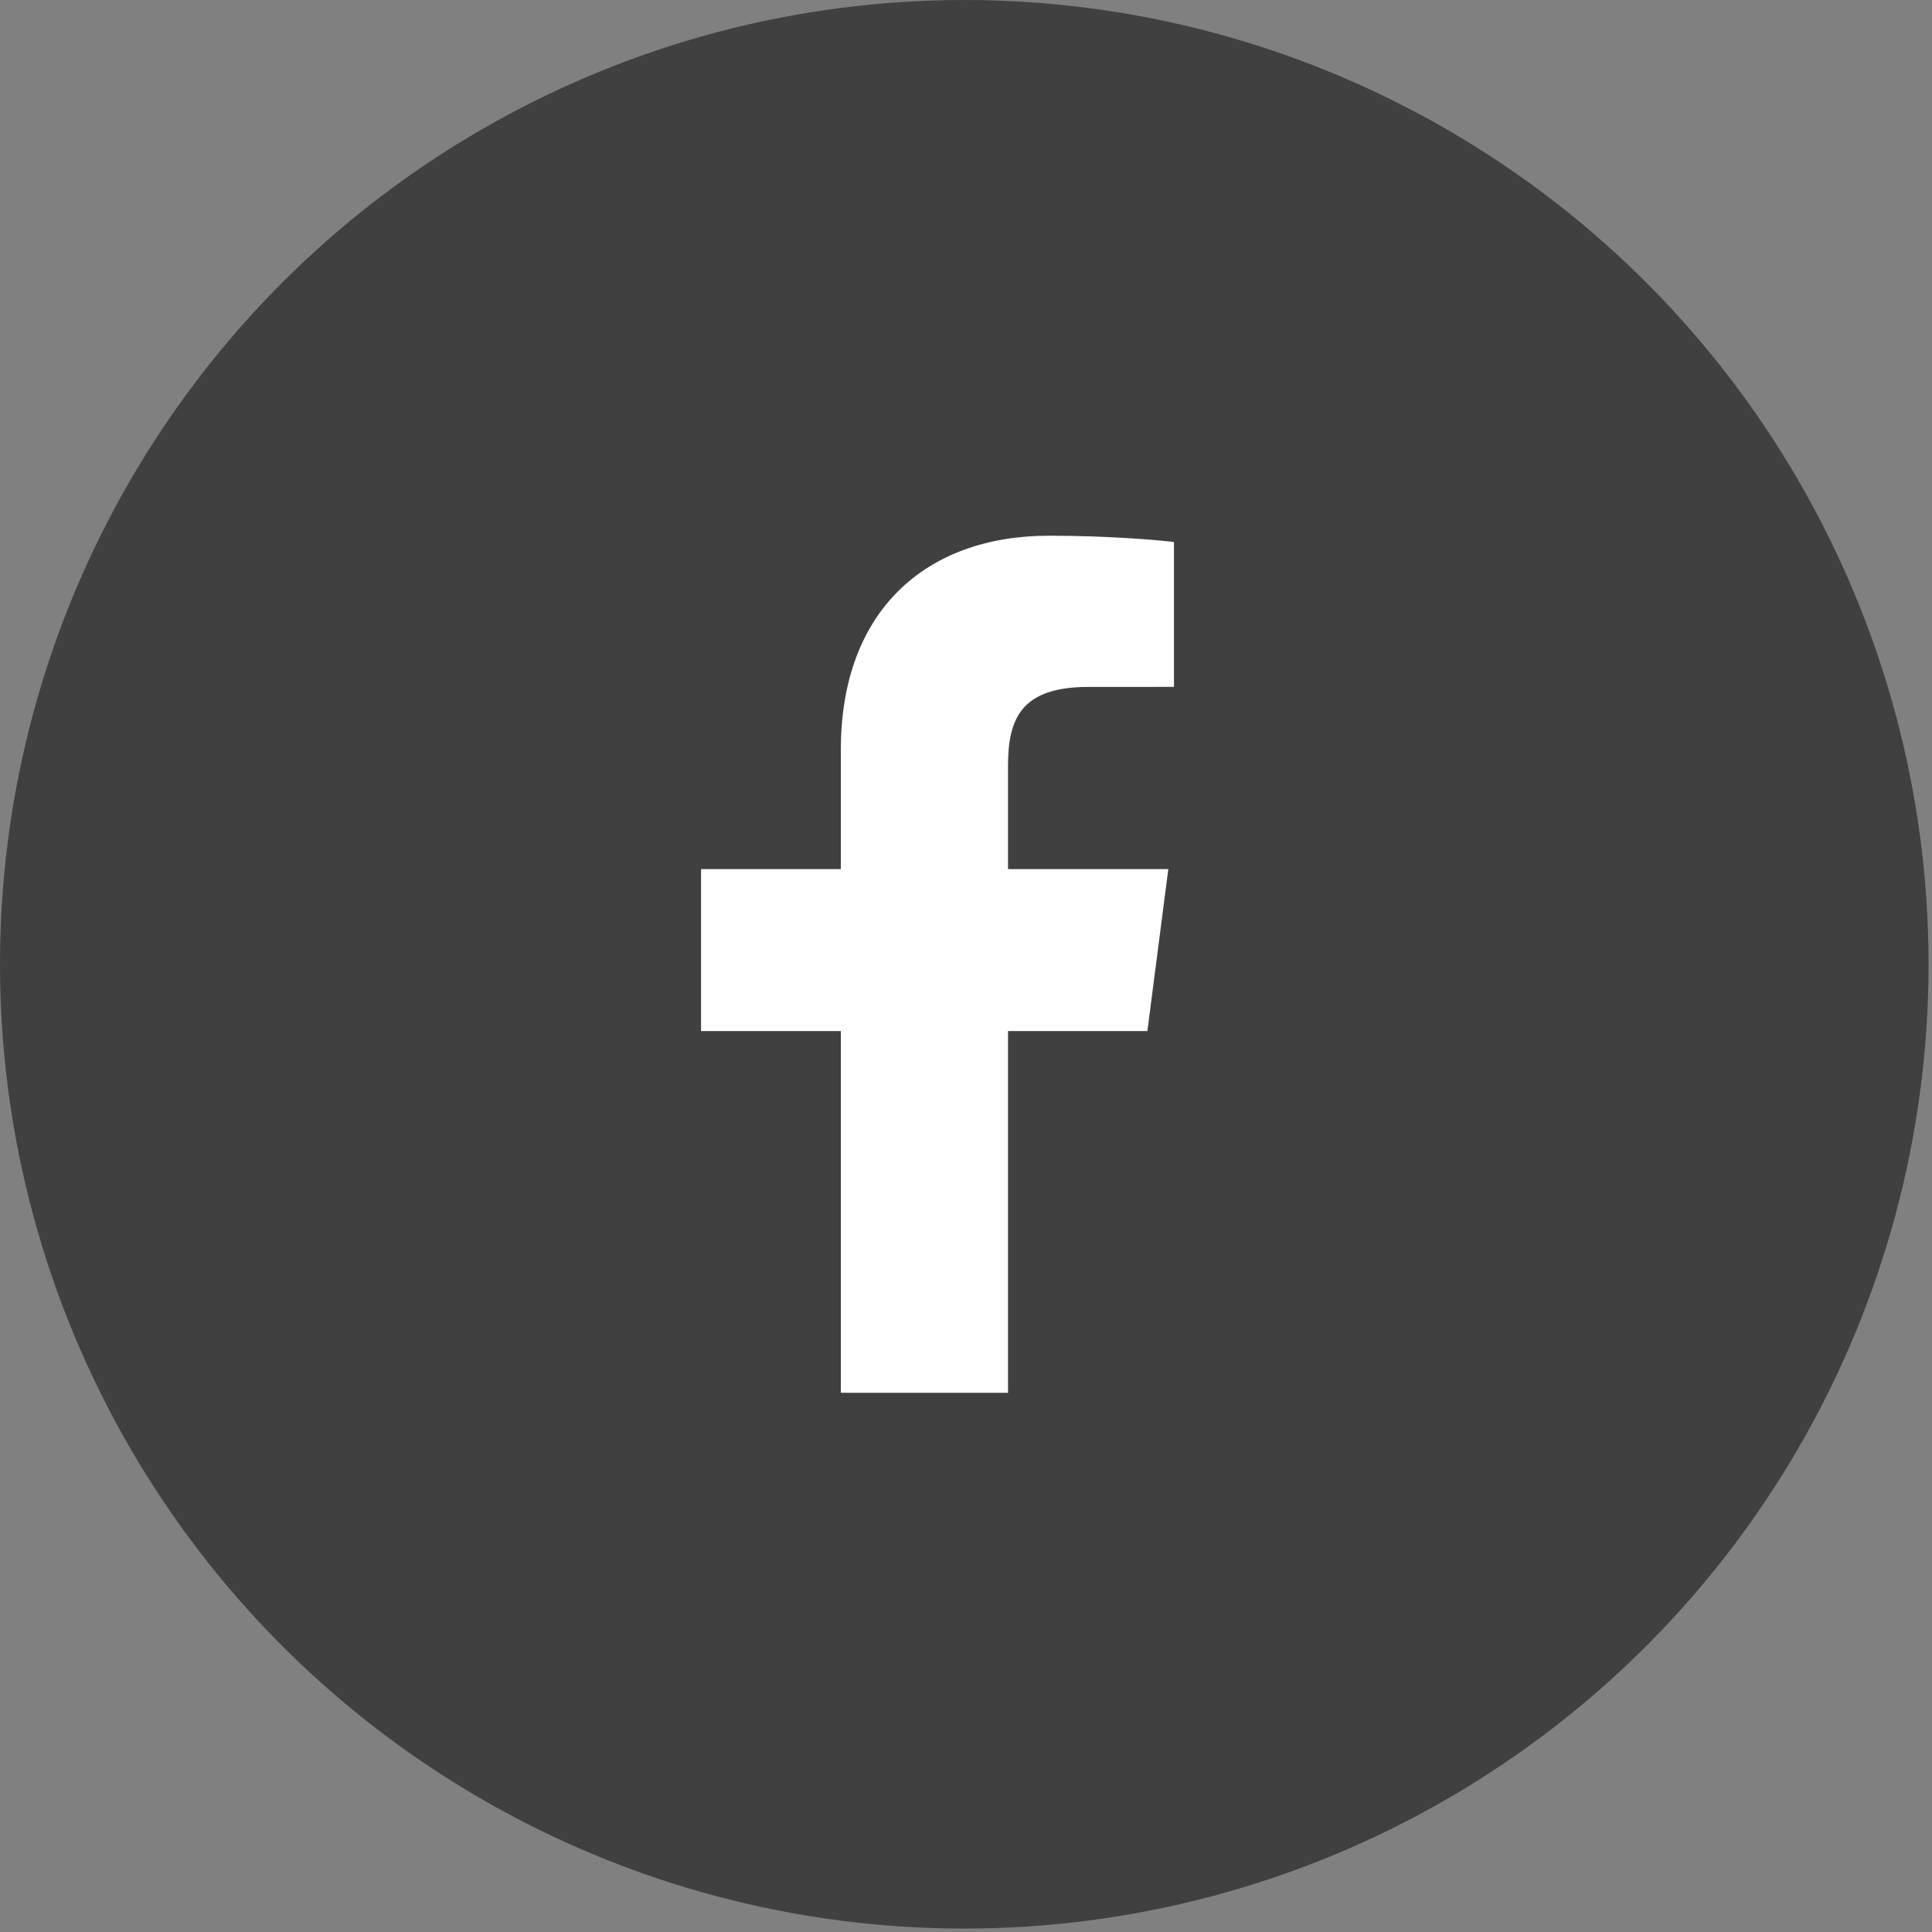
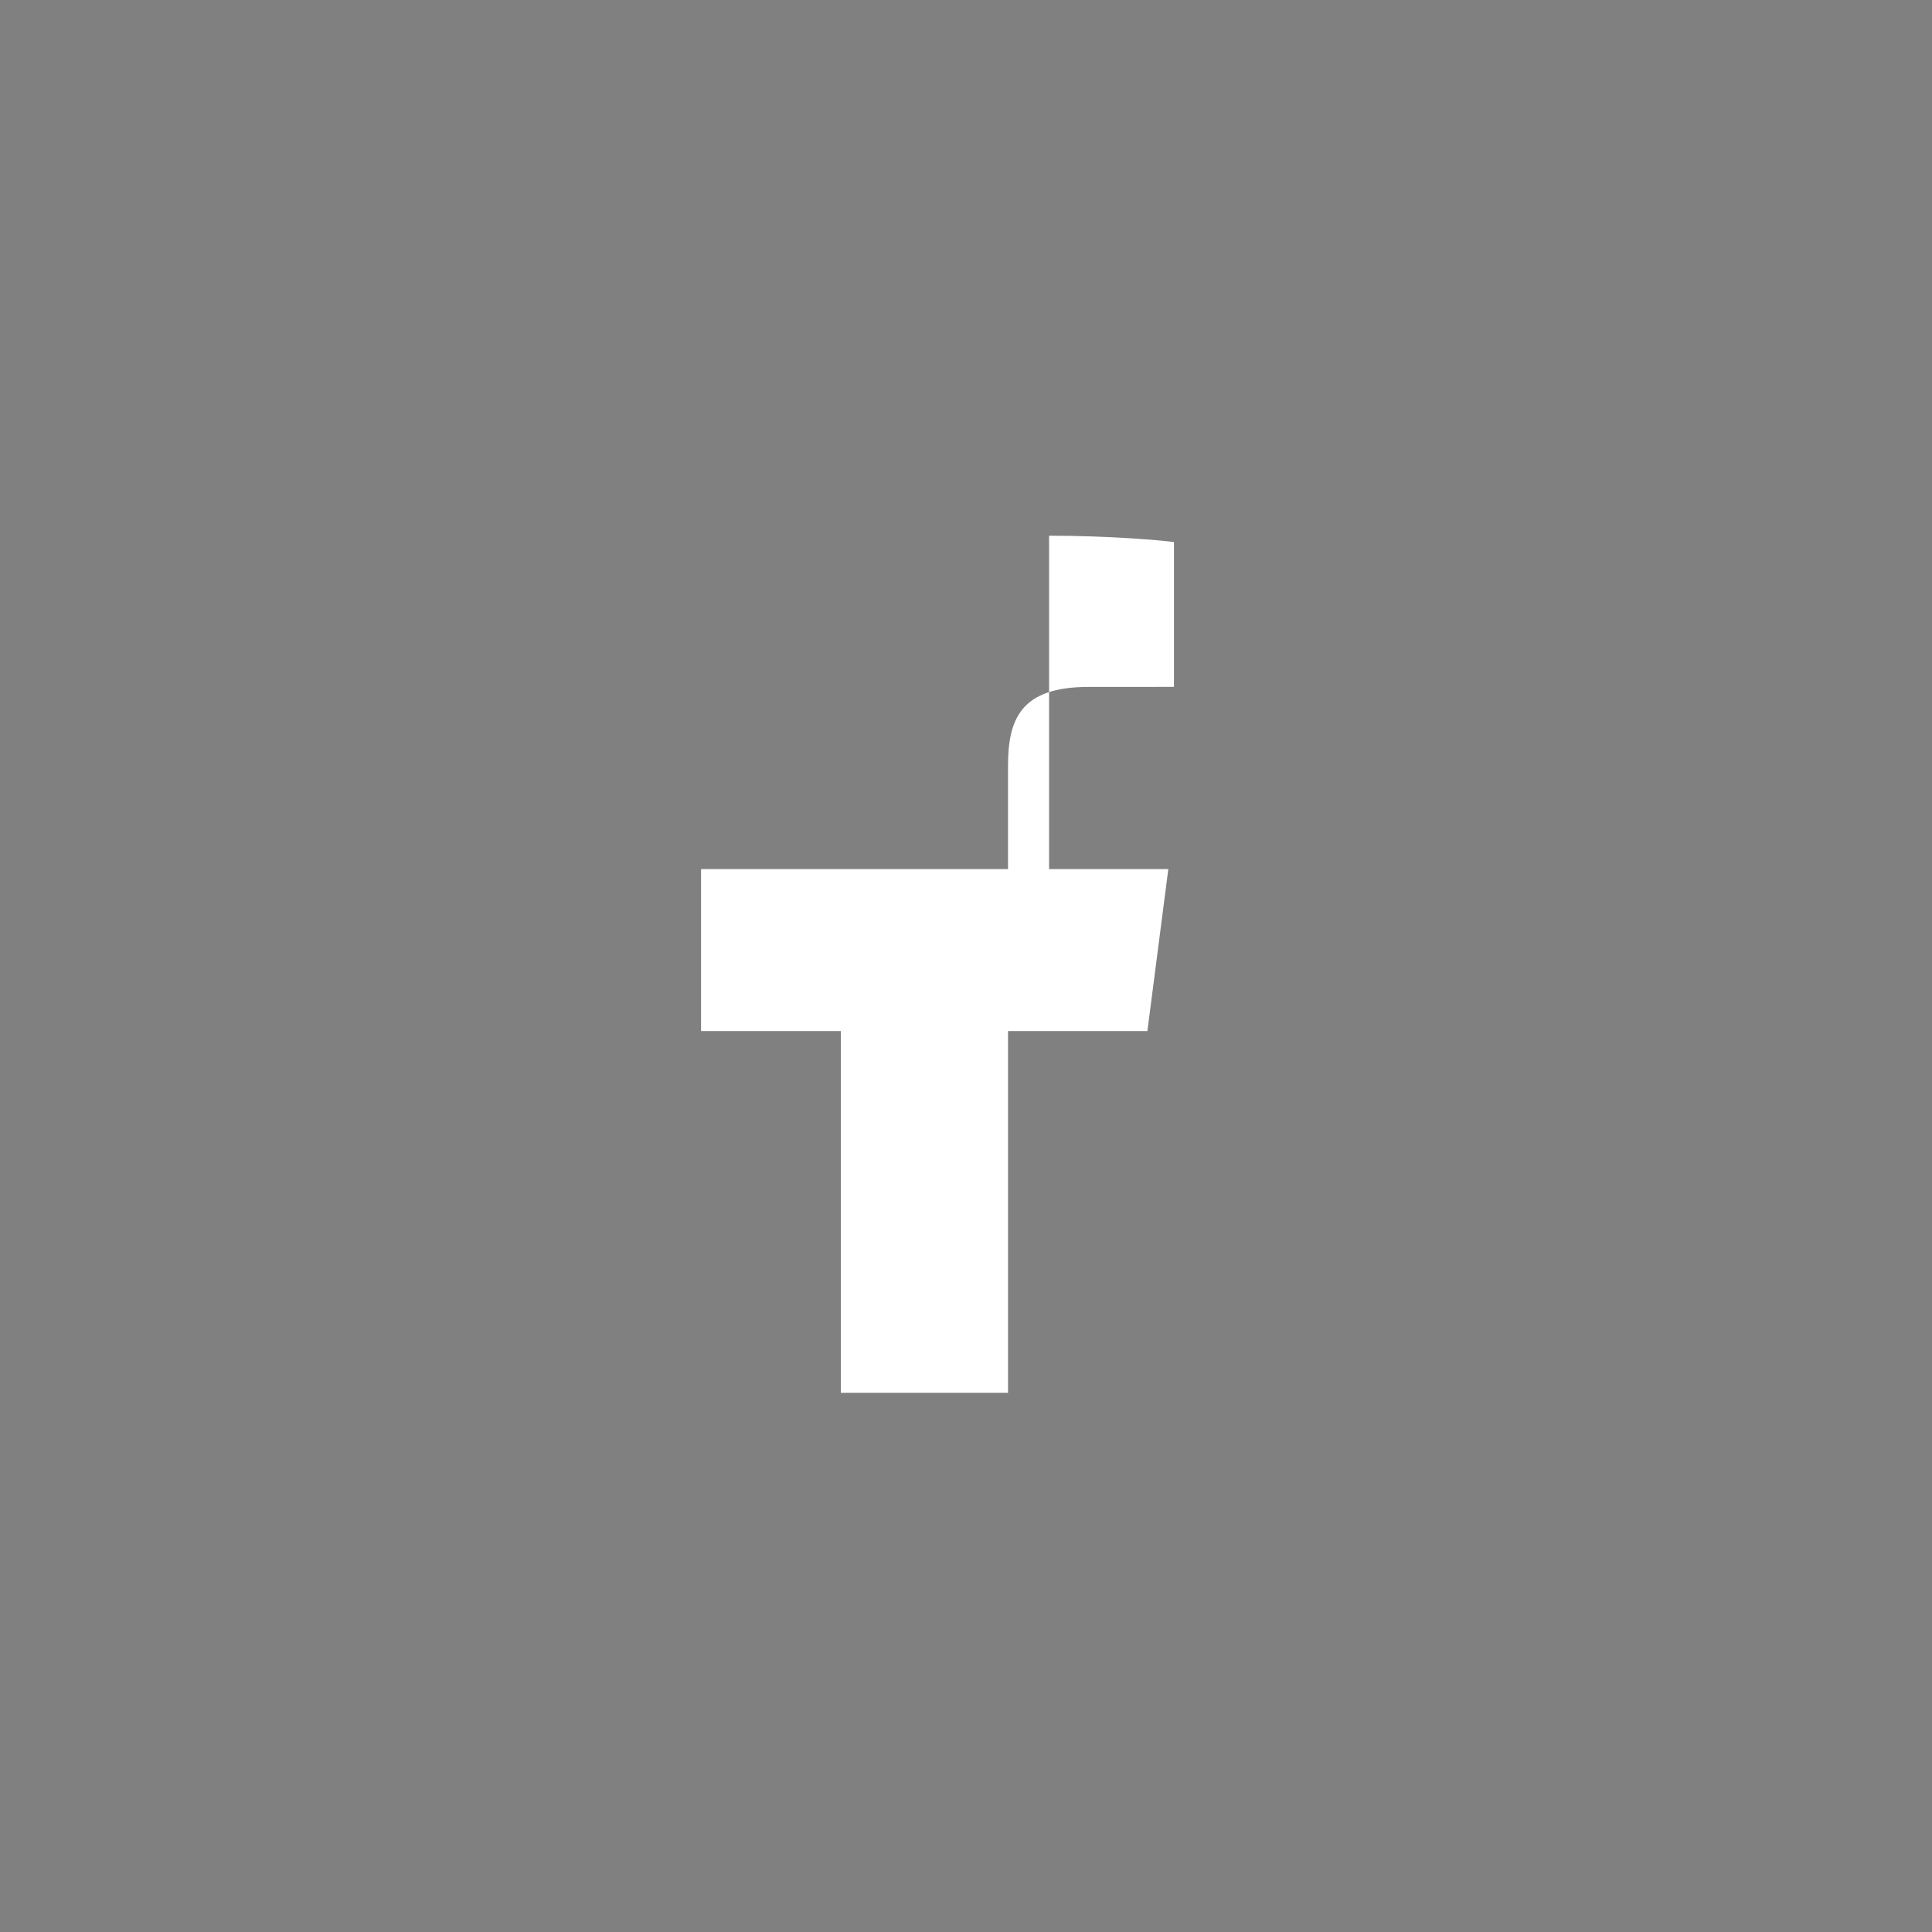
<svg xmlns="http://www.w3.org/2000/svg" width="36" height="36" viewBox="0 0 36 36" fill="none">
  <rect x="0" y="0" width="36" height="36" fill="#808080" stroke="none" />
-   <circle cx="17.968" cy="17.968" r="17.968" fill="#404040" />
  <g clip-path="url(#clip0_221_2899)">
-     <path d="M18.783 25.953V19.212H21.38L21.77 16.194H18.783V14.268C18.783 13.395 19.025 12.8 20.278 12.8L21.875 12.799V10.1C21.599 10.064 20.651 9.982 19.548 9.982C17.245 9.982 15.668 11.388 15.668 13.969V16.194H13.063V19.212H15.668V25.953H18.783Z" fill="white" />
+     <path d="M18.783 25.953V19.212H21.38L21.77 16.194H18.783V14.268C18.783 13.395 19.025 12.8 20.278 12.8L21.875 12.799V10.1C21.599 10.064 20.651 9.982 19.548 9.982V16.194H13.063V19.212H15.668V25.953H18.783Z" fill="white" />
  </g>
  <defs>
    <clipPath id="clip0_221_2899">
      <rect width="16.97" height="16.97" fill="white" transform="translate(8.984 9.982)" />
    </clipPath>
  </defs>
</svg>